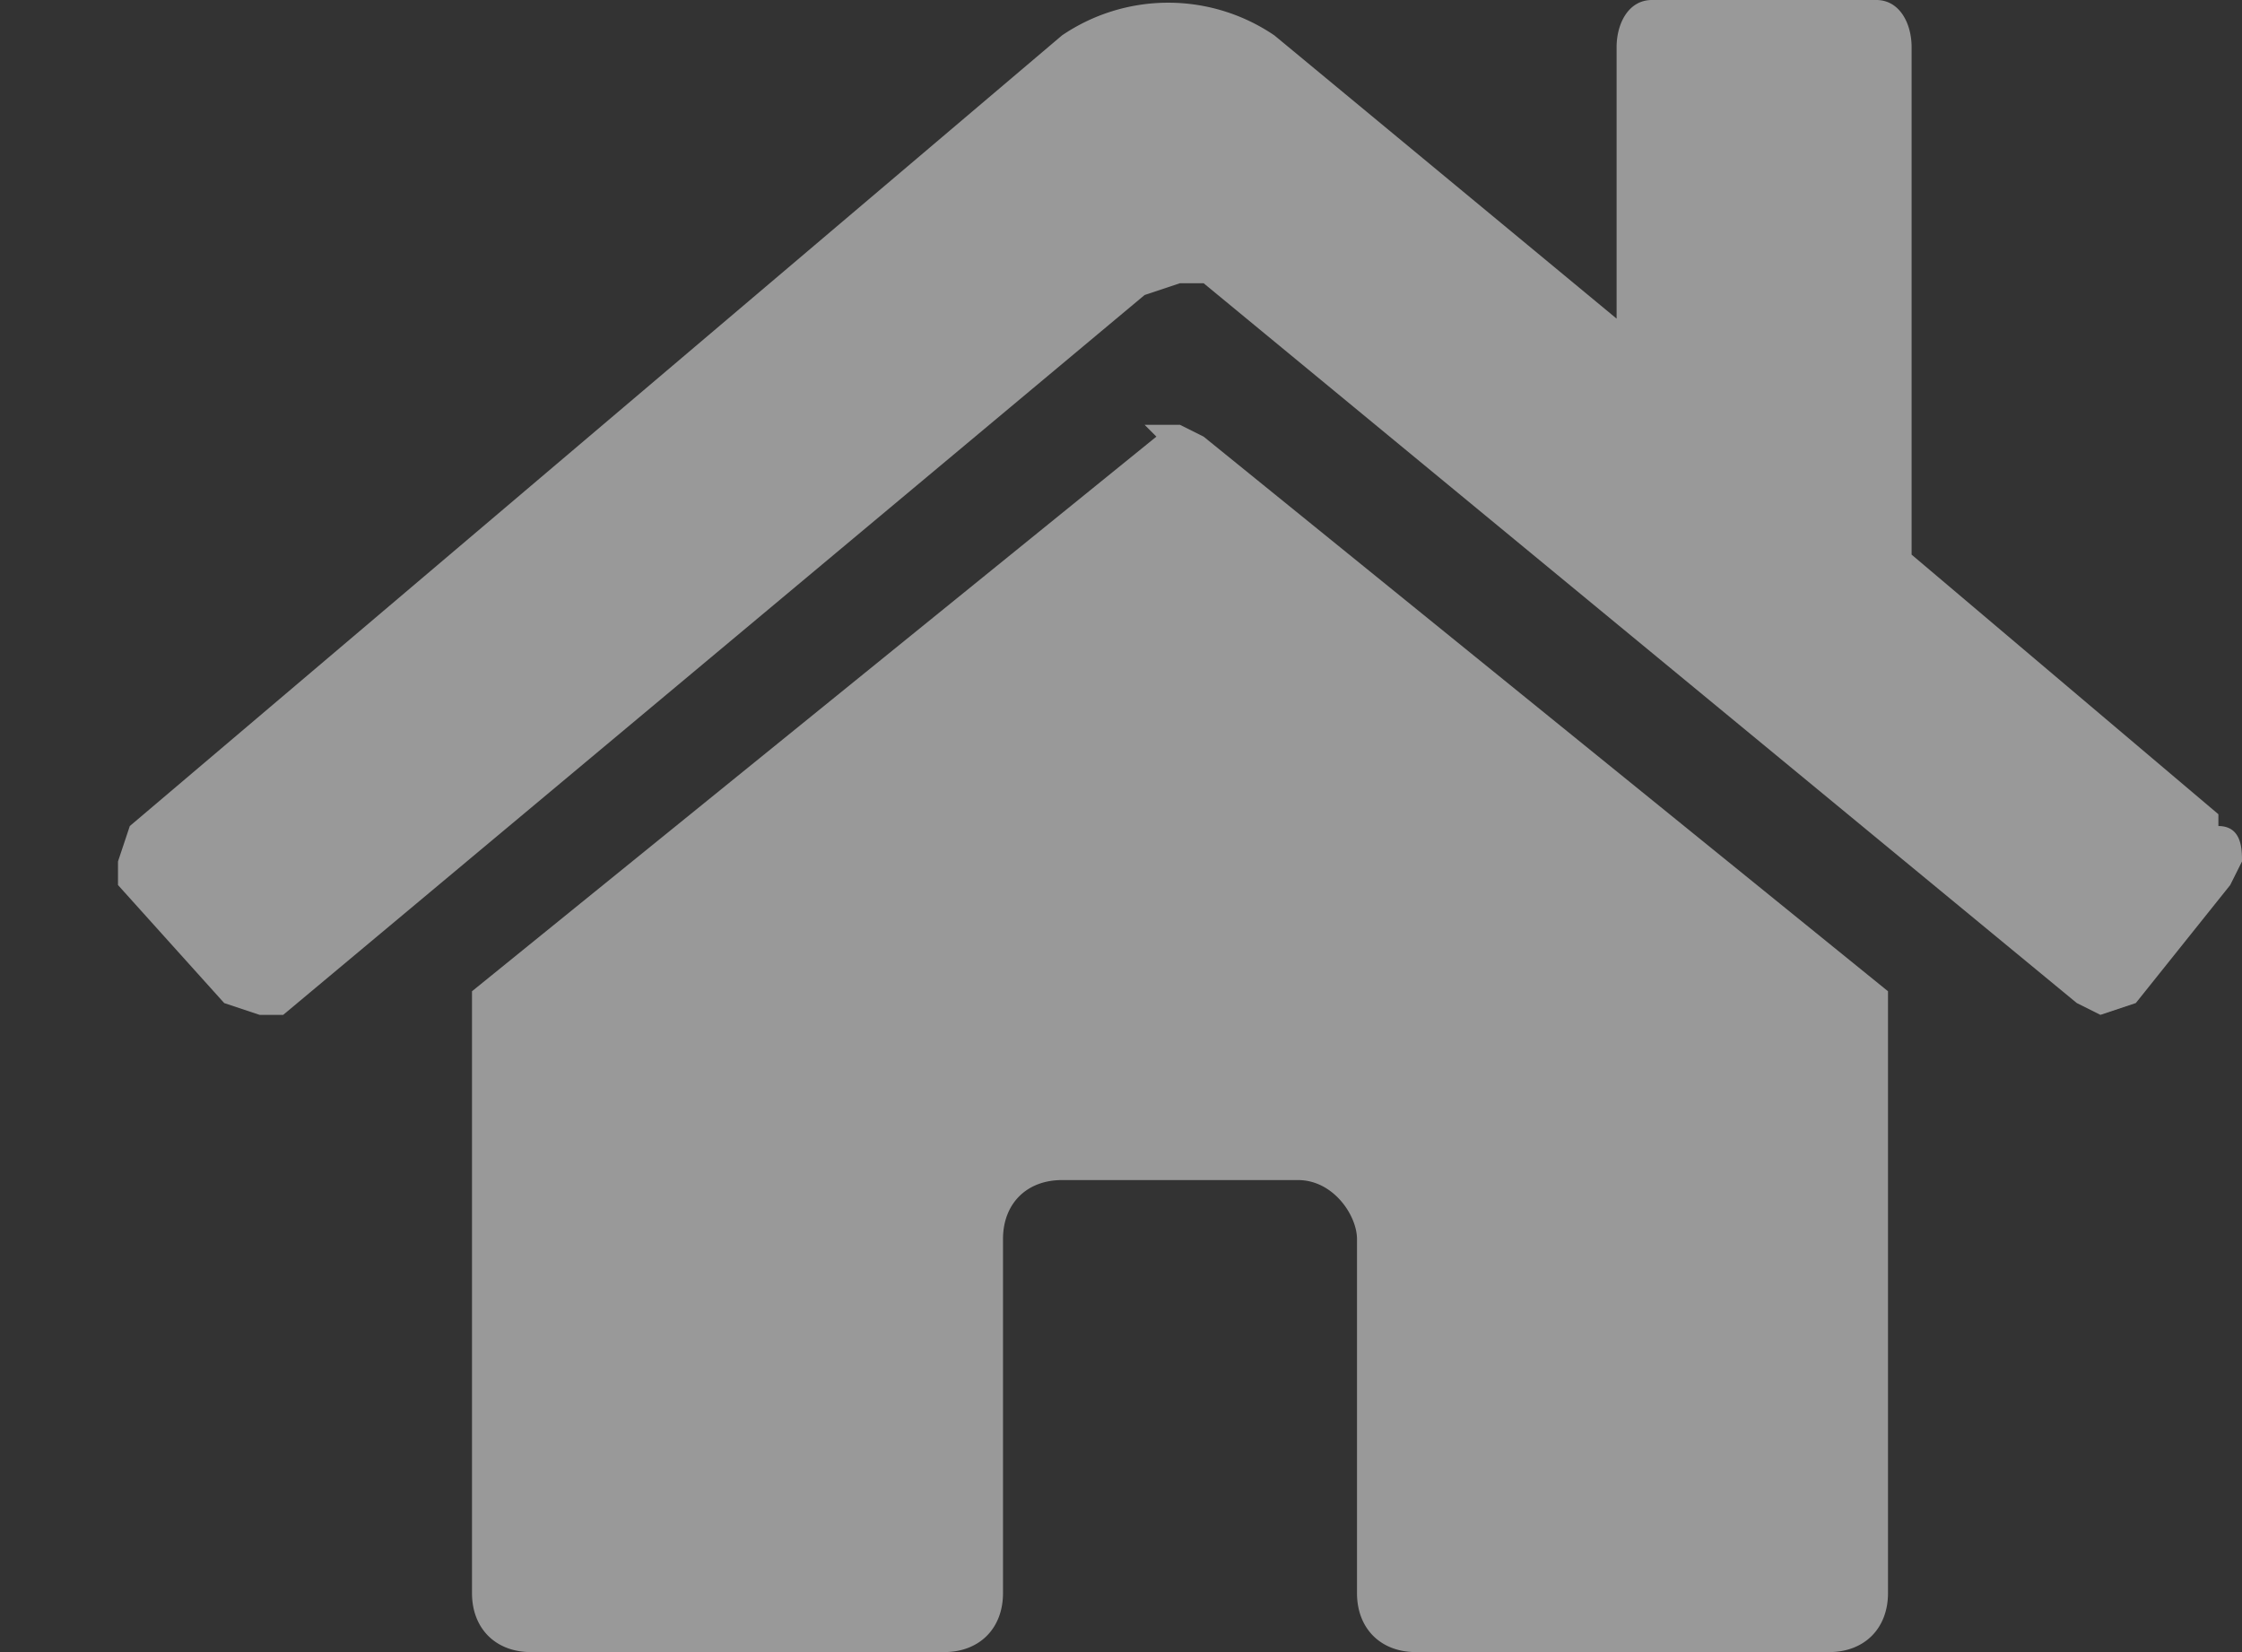
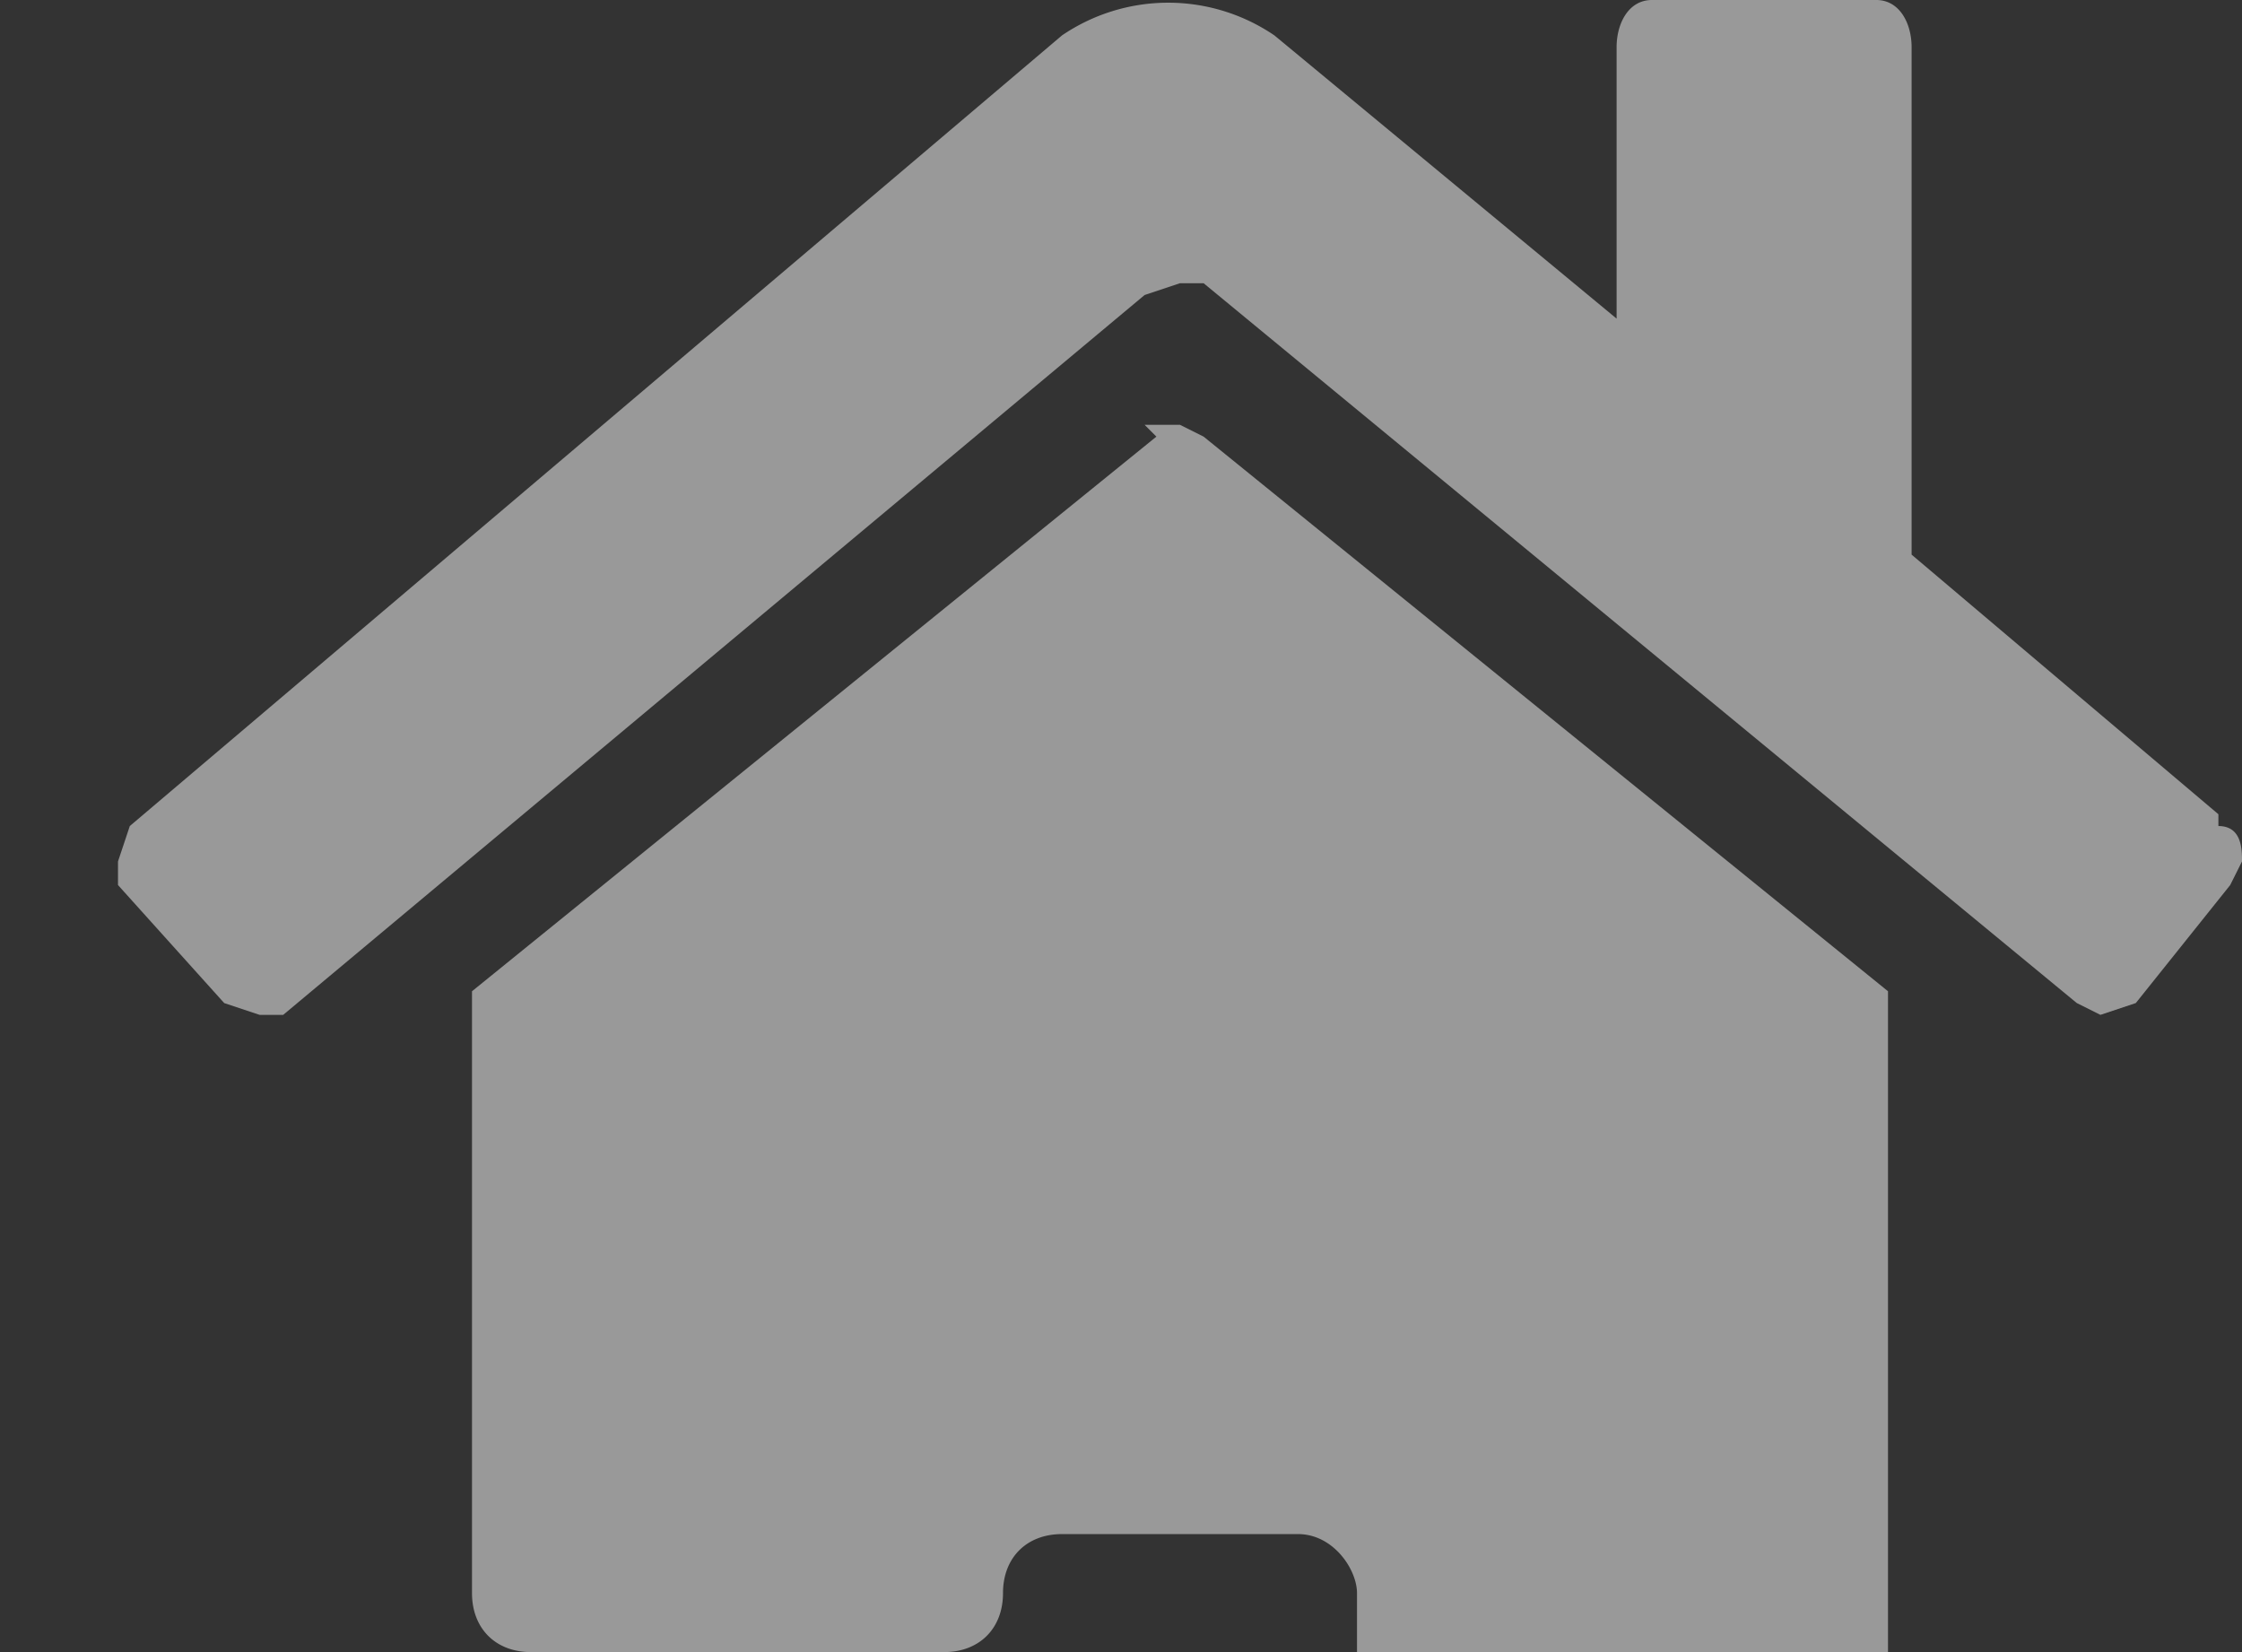
<svg xmlns="http://www.w3.org/2000/svg" fill="none" viewBox="0 0 19 14">
  <rect x="0" y="0" width="19" height="14" fill="#333333" stroke="none" />
-   <path d="M9.8 3.7L4 8.4v5.1c0 .3.2.5.5.5H8c.3 0 .5-.2.5-.5v-3c0-.3.2-.5.5-.5h2c.3 0 .5.3.5.5v3c0 .3.2.5.5.5h3.5c.3 0 .5-.2.5-.5V8.4l-5.8-4.7-.2-.1h-.3zm9 3.2l-2.6-2.2V.4c0-.2-.1-.4-.3-.4H14c-.2 0-.3.2-.3.4v2.3L10.8.3A1.6 1.6 0 009 .3L1.1 7l-.1.3v.2l.9 1 .3.1h.2l7.3-6.1.3-.1h.2l7.4 6.1.2.1.3-.1.8-1 .1-.2c0-.1 0-.3-.2-.3z" fill="#fff" fill-opacity=".5" />
+   <path d="M9.8 3.7L4 8.4v5.1c0 .3.2.5.5.5H8c.3 0 .5-.2.5-.5c0-.3.2-.5.5-.5h2c.3 0 .5.3.5.5v3c0 .3.2.5.5.5h3.5c.3 0 .5-.2.5-.5V8.4l-5.8-4.7-.2-.1h-.3zm9 3.2l-2.6-2.2V.4c0-.2-.1-.4-.3-.4H14c-.2 0-.3.2-.3.4v2.3L10.8.3A1.6 1.6 0 009 .3L1.1 7l-.1.3v.2l.9 1 .3.1h.2l7.3-6.1.3-.1h.2l7.4 6.1.2.1.3-.1.8-1 .1-.2c0-.1 0-.3-.2-.3z" fill="#fff" fill-opacity=".5" />
</svg>